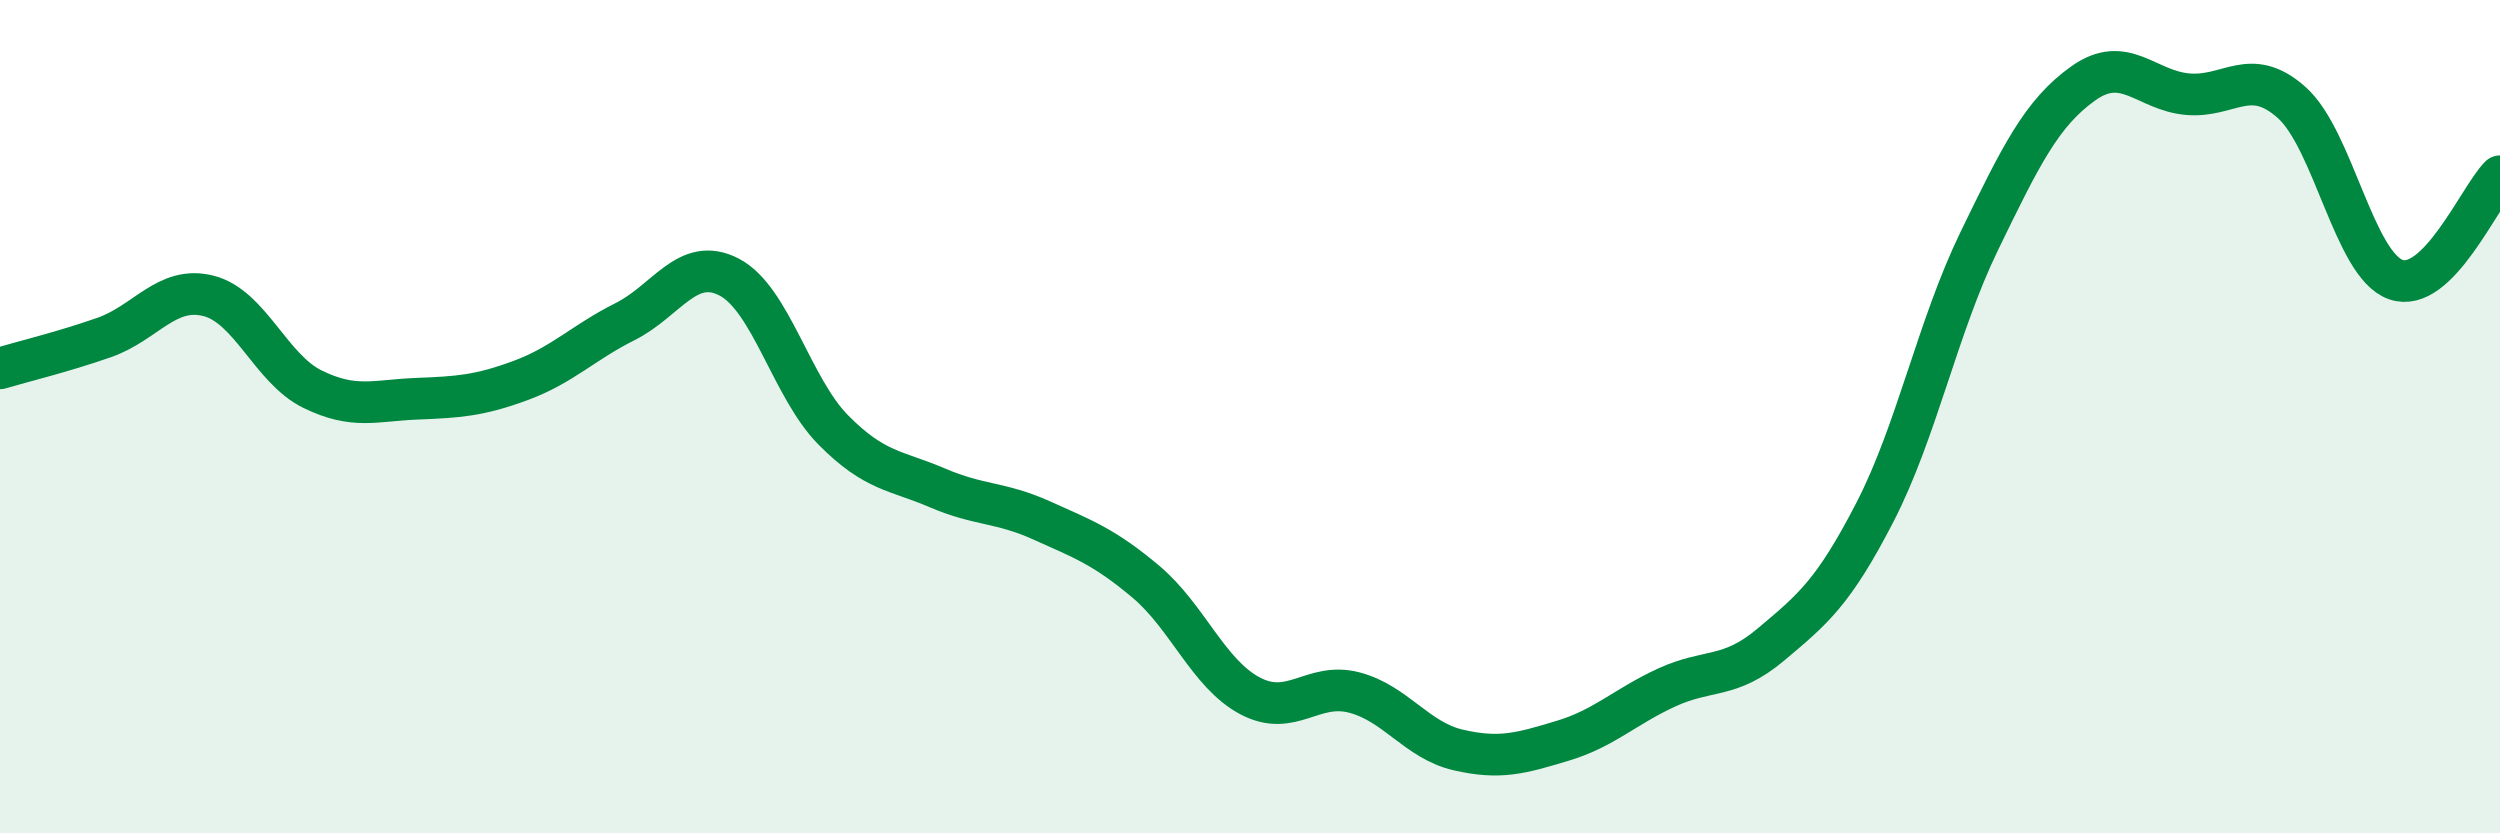
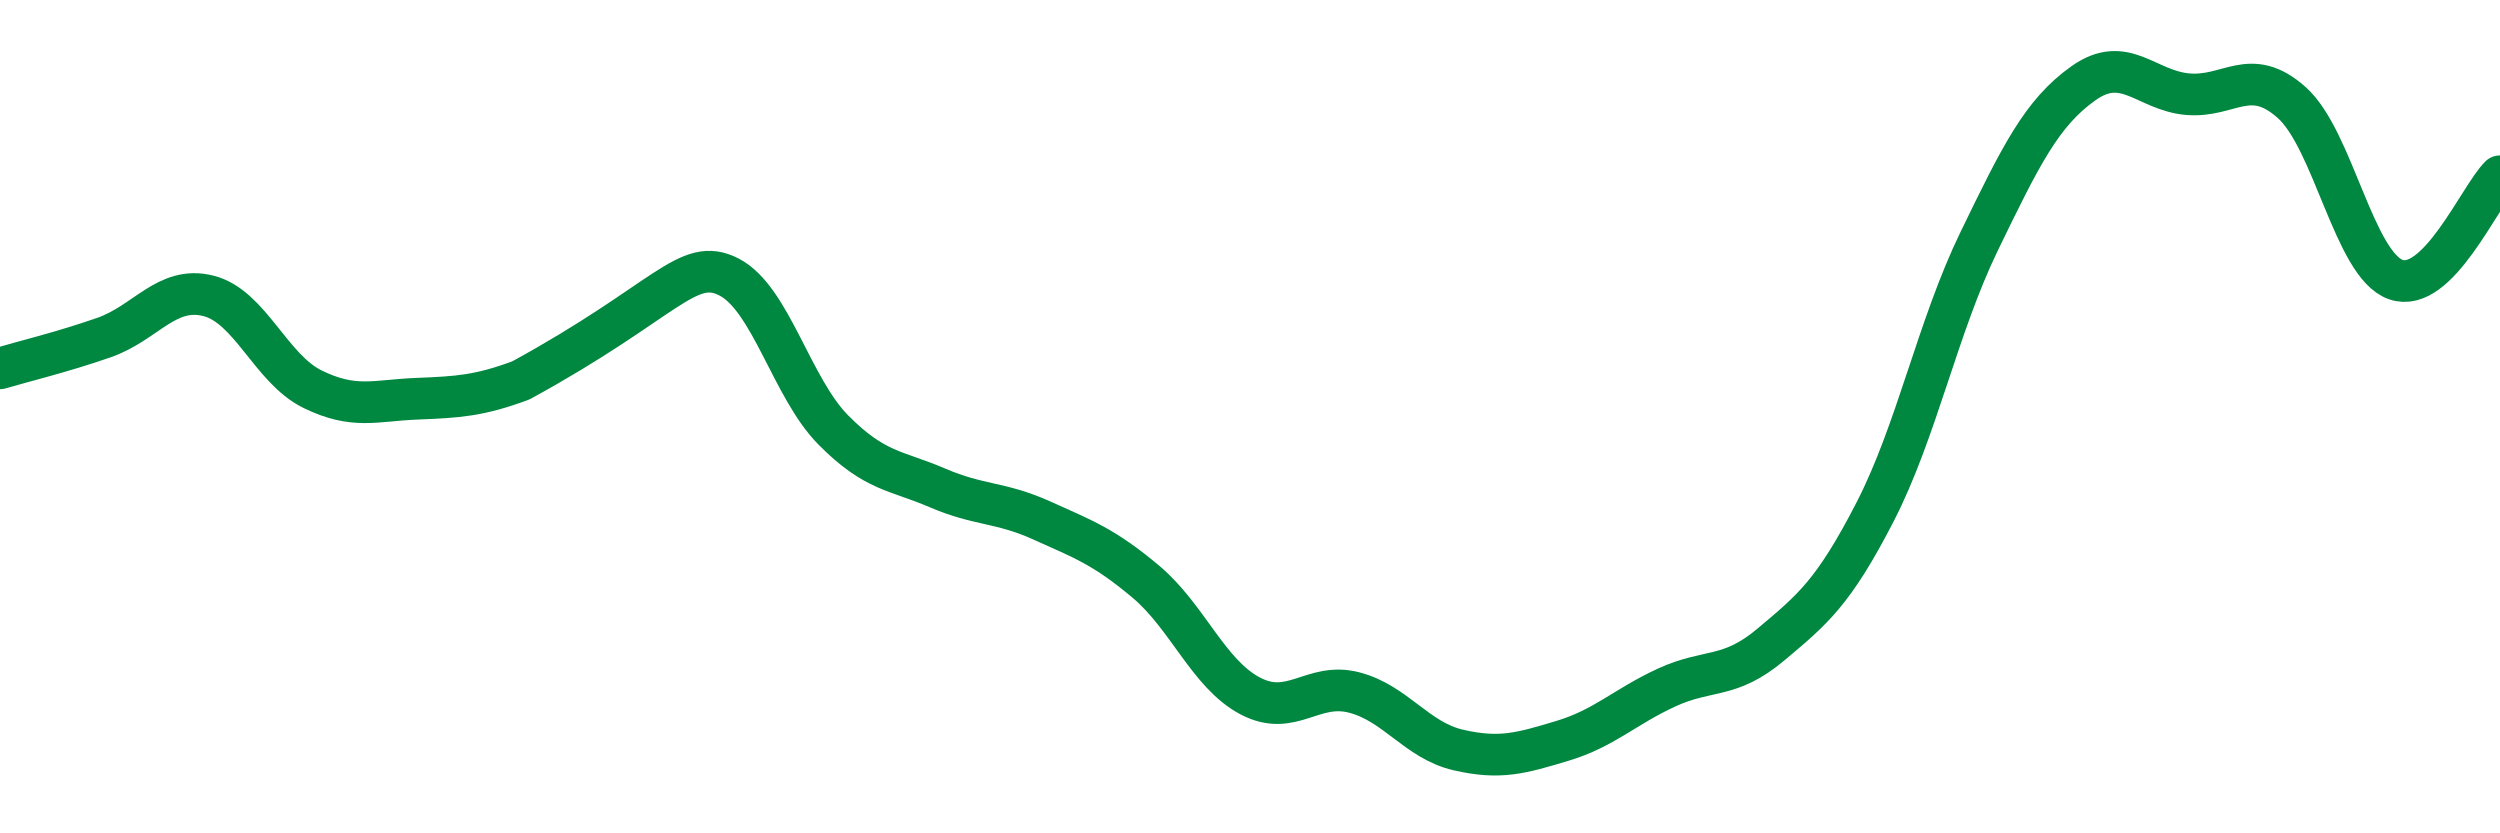
<svg xmlns="http://www.w3.org/2000/svg" width="60" height="20" viewBox="0 0 60 20">
-   <path d="M 0,8.84 C 0.5,8.69 1.5,8.45 2.5,8.1 C 3.5,7.75 4,6.85 5,7.1 C 6,7.35 6.5,8.85 7.5,9.34 C 8.5,9.83 9,9.61 10,9.57 C 11,9.53 11.5,9.5 12.5,9.13 C 13.5,8.76 14,8.22 15,7.72 C 16,7.22 16.5,6.13 17.5,6.65 C 18.5,7.17 19,9.31 20,10.32 C 21,11.33 21.5,11.28 22.5,11.71 C 23.5,12.14 24,12.04 25,12.49 C 26,12.94 26.5,13.12 27.5,13.96 C 28.5,14.8 29,16.17 30,16.7 C 31,17.23 31.5,16.36 32.5,16.62 C 33.5,16.88 34,17.77 35,18 C 36,18.23 36.5,18.08 37.5,17.78 C 38.5,17.48 39,16.96 40,16.5 C 41,16.04 41.5,16.31 42.5,15.47 C 43.5,14.63 44,14.23 45,12.29 C 46,10.35 46.5,7.85 47.5,5.79 C 48.5,3.73 49,2.71 50,2 C 51,1.29 51.5,2.17 52.5,2.26 C 53.5,2.35 54,1.57 55,2.46 C 56,3.35 56.5,6.36 57.5,6.71 C 58.5,7.06 59.5,4.73 60,4.23L60 20L0 20Z" fill="#008740" opacity="0.1" stroke-linecap="round" stroke-linejoin="round" />
-   <path d="M 0,8.84 C 0.5,8.69 1.5,8.45 2.5,8.1 C 3.5,7.75 4,6.85 5,7.1 C 6,7.35 6.5,8.85 7.5,9.34 C 8.5,9.83 9,9.61 10,9.57 C 11,9.53 11.5,9.5 12.5,9.13 C 13.5,8.76 14,8.22 15,7.72 C 16,7.22 16.5,6.13 17.5,6.65 C 18.5,7.17 19,9.31 20,10.32 C 21,11.33 21.5,11.28 22.5,11.71 C 23.5,12.14 24,12.04 25,12.49 C 26,12.94 26.5,13.12 27.5,13.96 C 28.5,14.8 29,16.17 30,16.7 C 31,17.23 31.5,16.36 32.5,16.62 C 33.5,16.88 34,17.77 35,18 C 36,18.23 36.5,18.08 37.5,17.78 C 38.5,17.48 39,16.96 40,16.5 C 41,16.04 41.5,16.31 42.5,15.47 C 43.5,14.63 44,14.23 45,12.29 C 46,10.35 46.5,7.85 47.5,5.79 C 48.5,3.73 49,2.71 50,2 C 51,1.29 51.5,2.17 52.5,2.26 C 53.5,2.35 54,1.57 55,2.46 C 56,3.35 56.5,6.36 57.5,6.71 C 58.5,7.06 59.5,4.73 60,4.23" stroke="#008740" stroke-width="1" fill="none" stroke-linecap="round" stroke-linejoin="round" />
+   <path d="M 0,8.84 C 0.5,8.69 1.5,8.45 2.5,8.1 C 3.5,7.75 4,6.85 5,7.1 C 6,7.35 6.5,8.85 7.5,9.34 C 8.5,9.83 9,9.61 10,9.57 C 11,9.53 11.5,9.5 12.5,9.13 C 16,7.22 16.5,6.13 17.5,6.65 C 18.5,7.17 19,9.31 20,10.32 C 21,11.33 21.5,11.28 22.5,11.71 C 23.5,12.14 24,12.04 25,12.49 C 26,12.94 26.5,13.12 27.5,13.96 C 28.5,14.8 29,16.17 30,16.7 C 31,17.23 31.5,16.36 32.5,16.62 C 33.5,16.88 34,17.77 35,18 C 36,18.23 36.5,18.08 37.5,17.78 C 38.5,17.48 39,16.96 40,16.5 C 41,16.04 41.5,16.31 42.5,15.47 C 43.5,14.63 44,14.23 45,12.29 C 46,10.35 46.5,7.85 47.5,5.79 C 48.5,3.73 49,2.71 50,2 C 51,1.29 51.5,2.17 52.5,2.26 C 53.5,2.35 54,1.57 55,2.46 C 56,3.35 56.5,6.36 57.5,6.71 C 58.5,7.06 59.5,4.73 60,4.23" stroke="#008740" stroke-width="1" fill="none" stroke-linecap="round" stroke-linejoin="round" />
</svg>